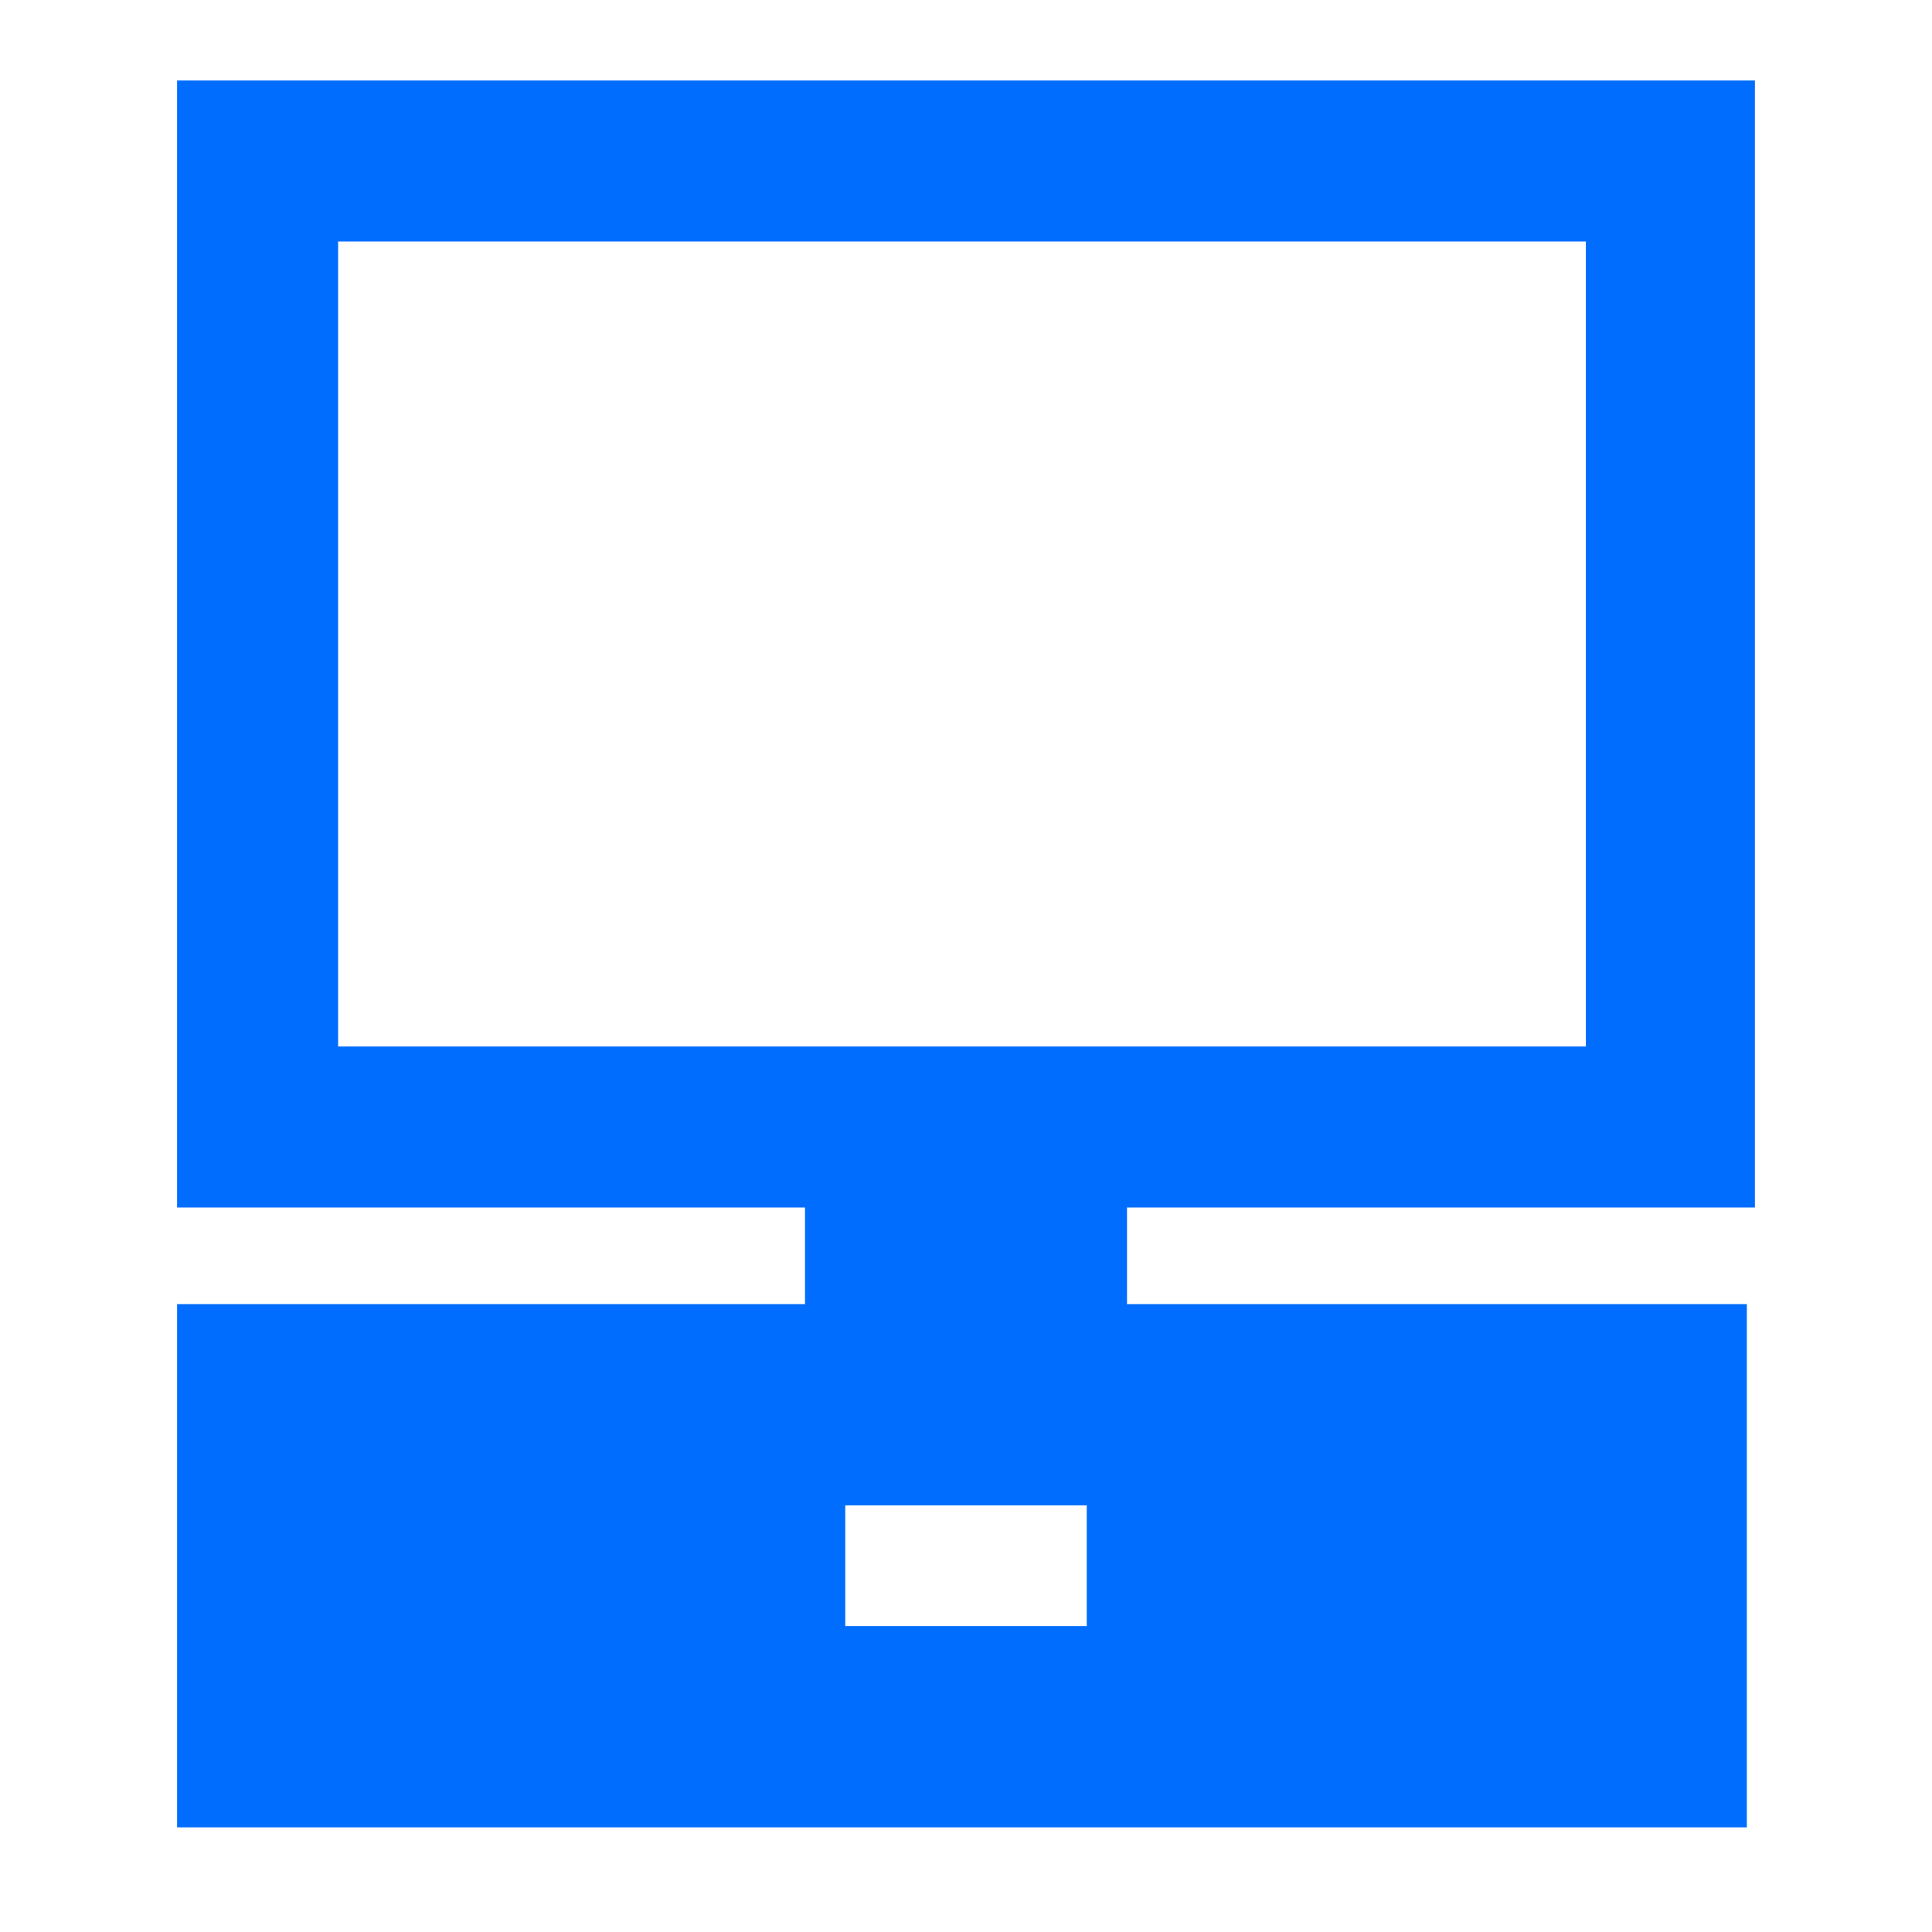
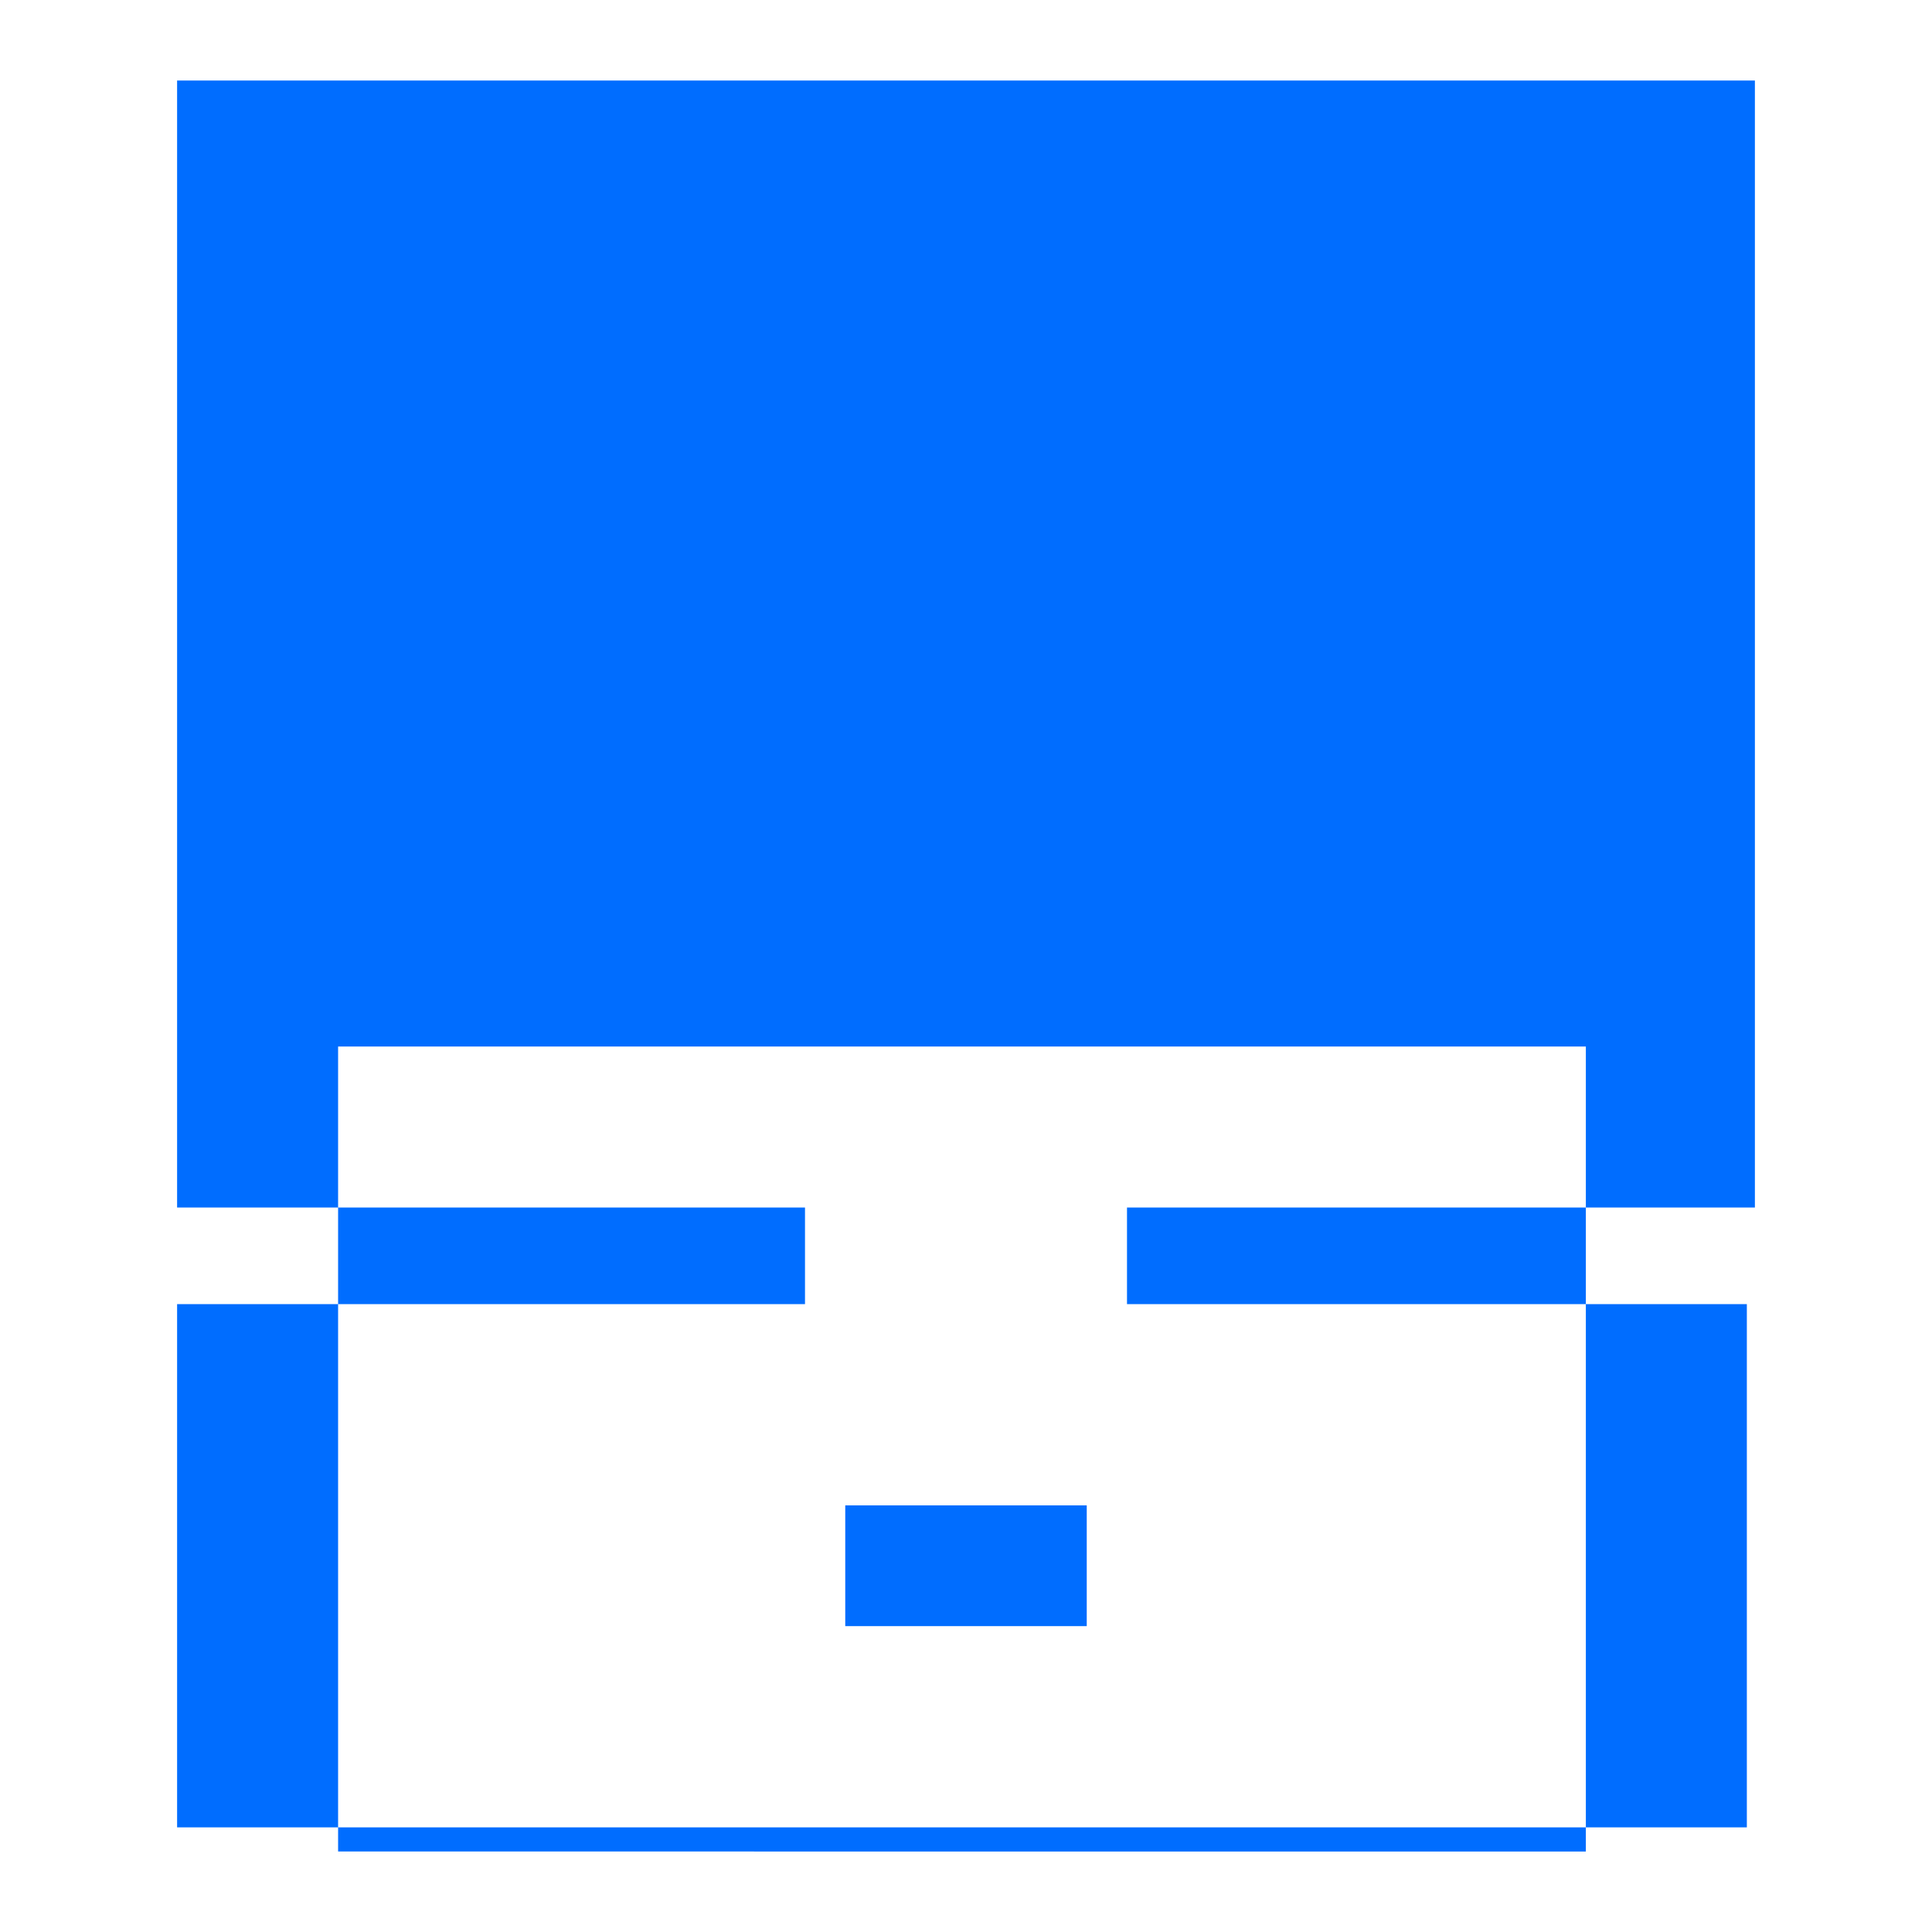
<svg xmlns="http://www.w3.org/2000/svg" version="1.1" id="Layer_1" x="0px" y="0px" viewBox="0 0 24 24" style="enable-background:new 0 0 24 24;" xml:space="preserve">
  <style type="text/css">
	.st0{fill-rule:evenodd;clip-rule:evenodd;fill:#006DFF;}
</style>
  <g id="cashier-machine-2--shop-shopping-pay-payment-cashier-store-cash-register-machine">
-     <path id="Union" class="st0" d="M3.2,1h-1v14H10v1.2H2.2v6.5h19.5v-6.5H14V15h7.8V1H3.2z M4.2,13V3h15.5v10H4.2z M13.5,20.2h-3   v-1.5h3V20.2z M11,5.9L11,5.9L11,5.9z" />
+     <path id="Union" class="st0" d="M3.2,1h-1v14H10v1.2H2.2v6.5h19.5v-6.5H14V15h7.8V1H3.2z M4.2,13h15.5v10H4.2z M13.5,20.2h-3   v-1.5h3V20.2z M11,5.9L11,5.9L11,5.9z" />
  </g>
</svg>